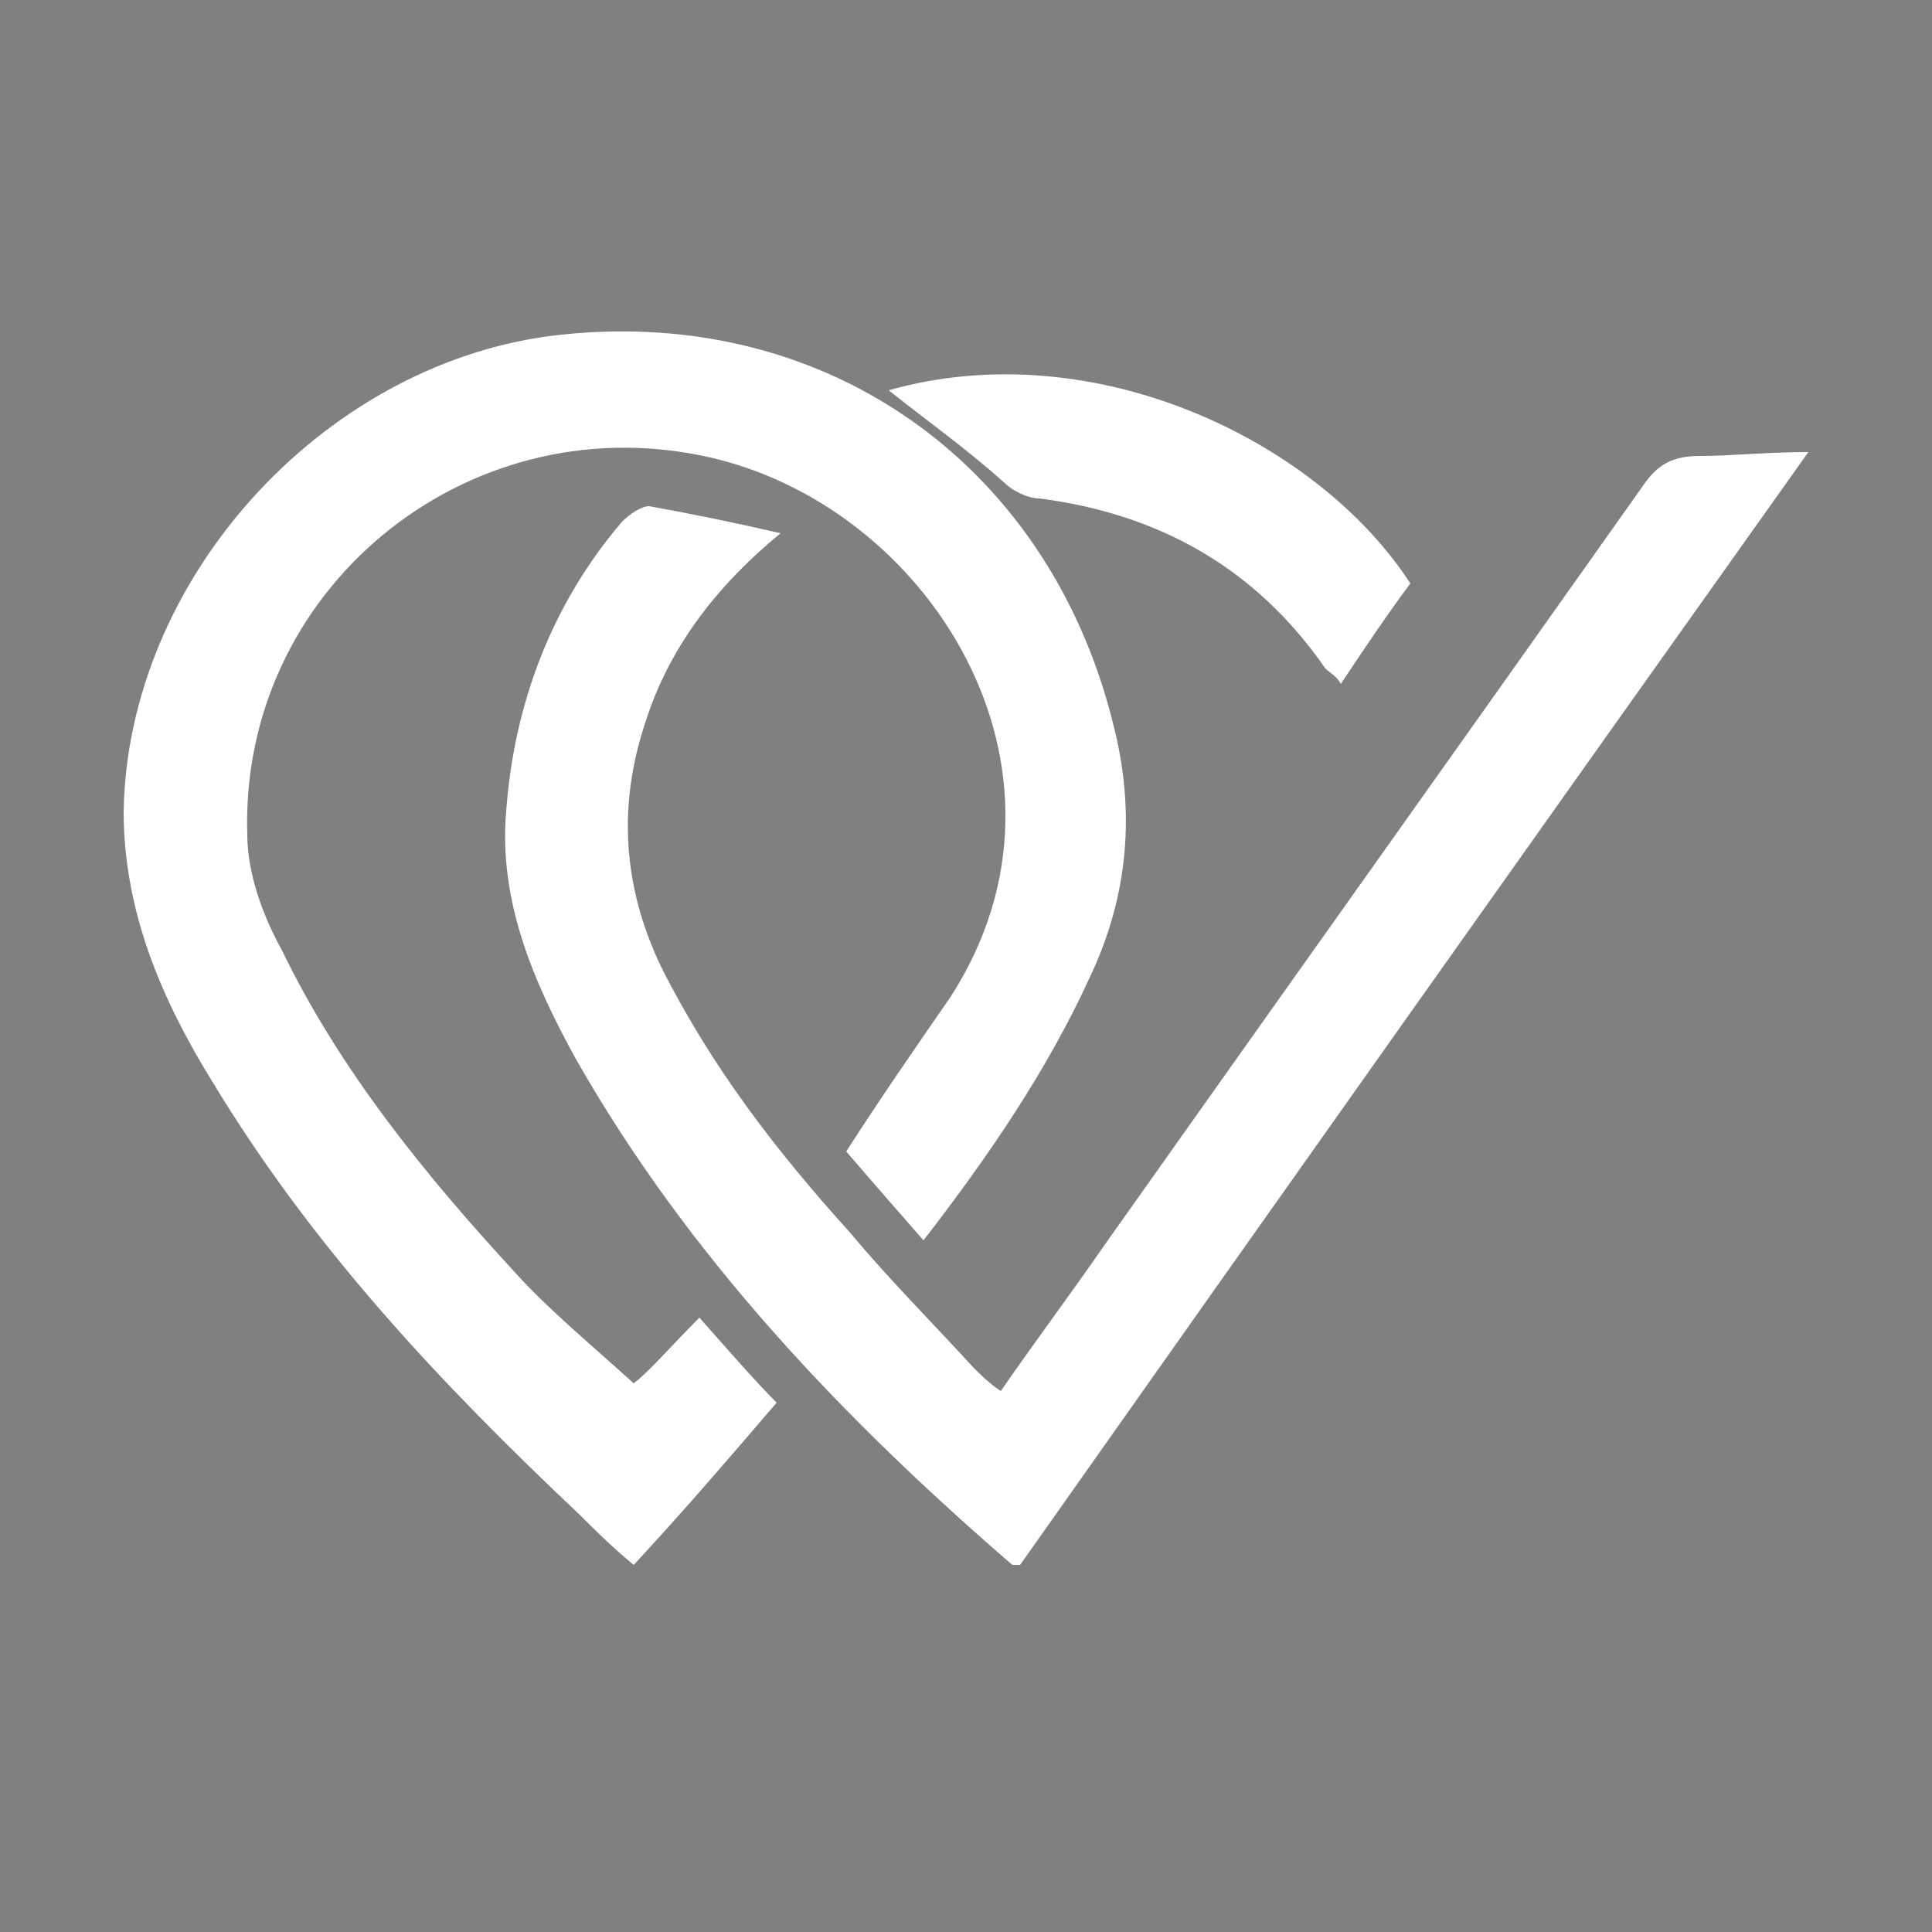
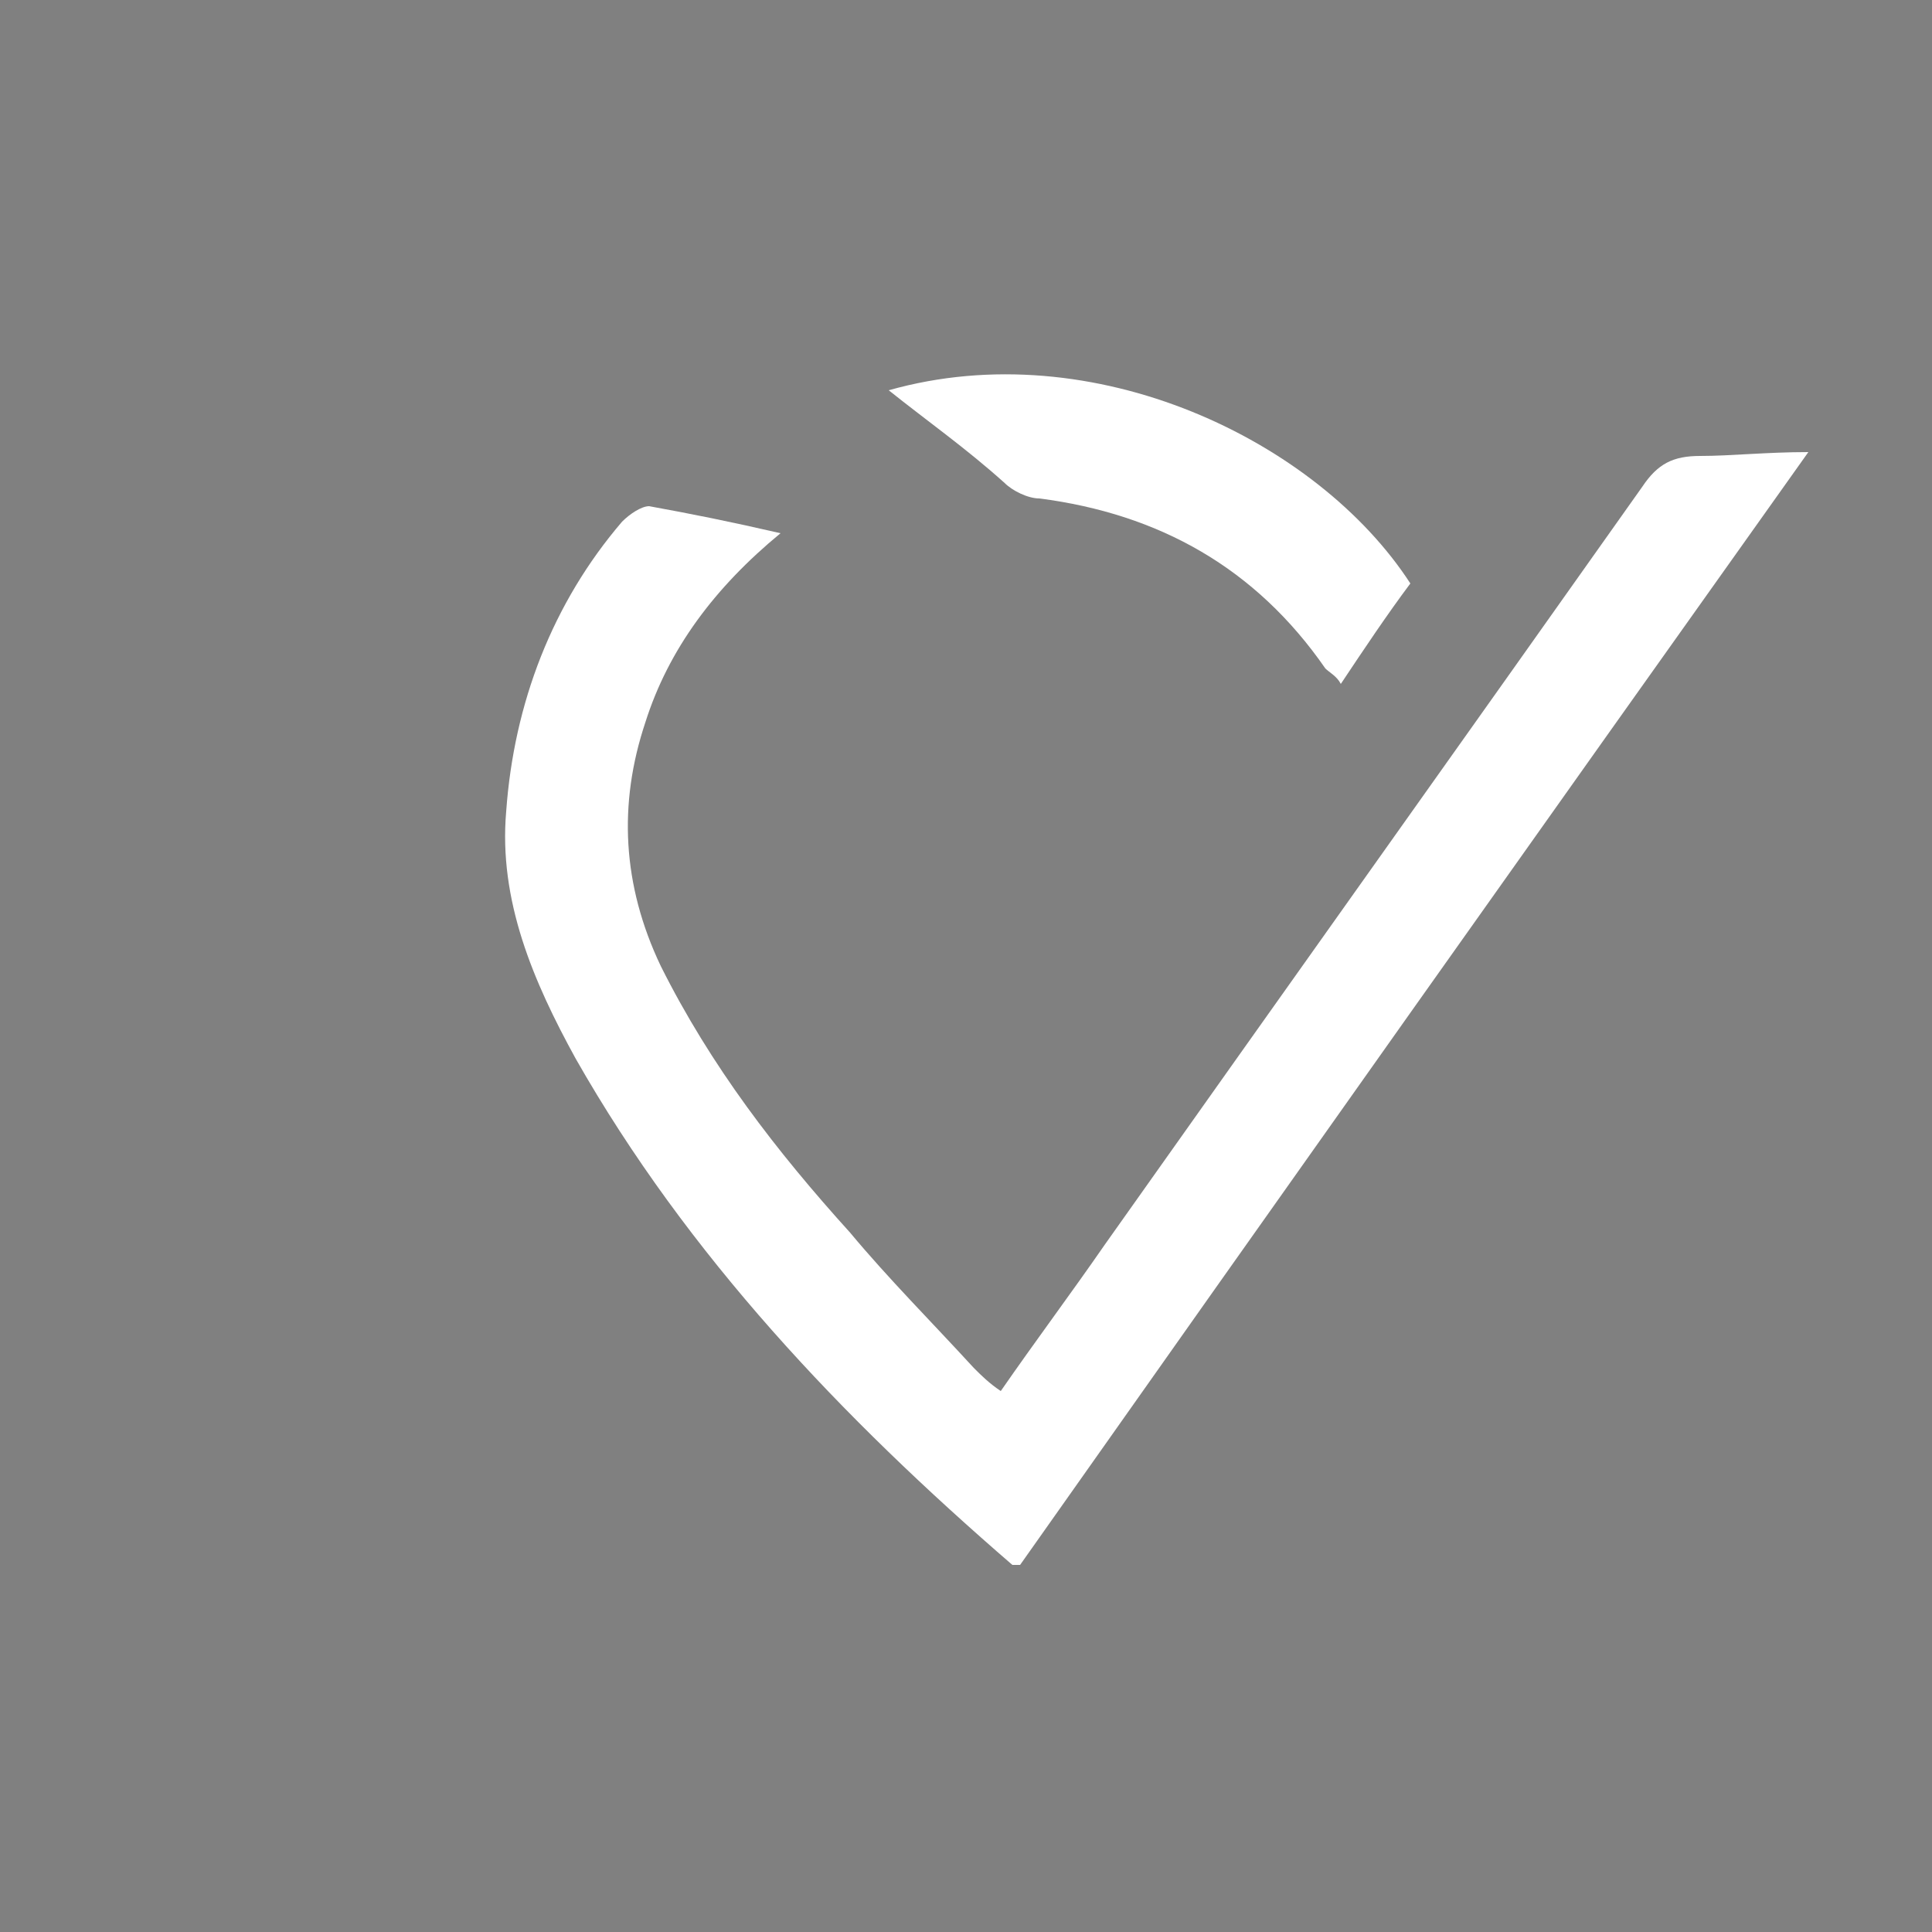
<svg xmlns="http://www.w3.org/2000/svg" version="1.1" id="Calque_1" x="0px" y="0px" viewBox="0 0 50 50" style="enable-background:new 0 0 50 50;" xml:space="preserve">
  <rect x="0" y="0" width="50" height="50" fill="#808080" stroke="none" />
  <style type="text/css">
	.st0{fill:#534741;}
	.st1{fill:#FFFFFF;}
</style>
  <rect id="XMLID_19_" x="254.5" y="0.1" class="st0" width="50" height="50" />
  <rect id="XMLID_18_" x="191.9" y="0.1" class="st0" width="50" height="50" />
  <rect id="XMLID_17_" x="126" y="0.1" class="st0" width="50" height="50" />
  <rect id="XMLID_16_" x="64.6" y="0.1" class="st0" width="50" height="50" />
  <rect id="XMLID_13_" x="-22" y="-171.5" class="st0" width="277" height="39" />
  <g id="XMLID_3_">
    <path id="XMLID_1_" class="st1" d="M160.2,6.3l-4.8,0c-5.4,0-8.8,3.5-8.8,9v4.2h-4.8c-0.4,0-0.7,0.3-0.7,0.7v6   c0,0.4,0.3,0.7,0.7,0.7h4.8v15.2c0,0.4,0.3,0.7,0.7,0.7h6.2c0.4,0,0.7-0.3,0.7-0.7V27h5.6c0.4,0,0.7-0.3,0.7-0.7l0-6   c0-0.2-0.1-0.4-0.2-0.5c-0.1-0.1-0.3-0.2-0.5-0.2h-5.6v-3.5c0-1.7,0.4-2.6,2.6-2.6l3.2,0c0.4,0,0.7-0.3,0.7-0.7V7   C161,6.6,160.6,6.3,160.2,6.3z" />
  </g>
  <g id="XMLID_5_">
    <g id="XMLID_6_">
      <path id="XMLID_2_" class="st1" d="M234.8,14.5c-1.3,0.6-2.7,1-4.2,1.2c1.5-0.9,2.7-2.3,3.2-4.1c-1.4,0.8-3,1.4-4.7,1.8    c-1.3-1.4-3.2-2.3-5.3-2.3c-4,0-7.3,3.3-7.3,7.3c0,0.6,0.1,1.1,0.2,1.7c-6.1-0.3-11.5-3.2-15.1-7.7c-0.6,1.1-1,2.3-1,3.7    c0,2.5,1.3,4.8,3.3,6.1c-1.2,0-2.3-0.4-3.3-0.9v0.1c0,3.5,2.5,6.5,5.9,7.2c-0.6,0.2-1.3,0.3-1.9,0.3c-0.5,0-0.9,0-1.4-0.1    c0.9,2.9,3.6,5,6.8,5.1c-2.5,2-5.7,3.1-9.1,3.1c-0.6,0-1.2,0-1.7-0.1c3.2,2.1,7.1,3.3,11.2,3.3c13.5,0,20.8-11.2,20.8-20.8l0-0.9    C232.5,17.3,233.8,16,234.8,14.5z" />
    </g>
  </g>
  <g id="XMLID_9_">
    <g id="video-youtube">
-       <path id="XMLID_10_" class="st1" d="M104.2,11.7c-1.1-0.4-7.7-0.7-14.4-0.7c-6.6,0-13.3,0.4-14.4,0.7c-2.9,0.9-3.6,7.2-3.6,13.7    s0.7,12.8,3.6,13.7c1.1,0.4,7.7,0.7,14.4,0.7c6.6,0,13.3-0.4,14.4-0.7c2.9-0.9,3.6-7.2,3.6-13.7S107,12.6,104.2,11.7z M86.2,33.5    V17.3L97,25.4L86.2,33.5z" />
-     </g>
+       </g>
  </g>
  <g id="XMLID_14_">
    <g id="XMLID_15_">
      <rect id="XMLID_12_" x="262.6" y="19.1" class="st1" width="7.5" height="22.4" />
-       <path id="XMLID_11_" class="st1" d="M294.5,21.2c-1.6-1.7-3.6-2.6-6.2-2.6c-1,0-1.8,0.1-2.6,0.4c-0.8,0.2-1.4,0.6-2,1    c-0.5,0.4-1,0.8-1.3,1.2c-0.3,0.3-0.6,0.7-0.9,1.2v-3.2h-7.4l0,1.1c0,0.7,0,3,0,6.7c0,3.7,0,8.6,0,14.6h7.4V29    c0-0.8,0.1-1.4,0.2-1.8c0.3-0.8,0.8-1.4,1.4-1.9c0.6-0.5,1.4-0.8,2.4-0.8c1.3,0,2.3,0.4,2.9,1.3c0.6,0.9,0.9,2.1,0.9,3.7v12h7.4    V28.7C296.9,25.4,296.1,22.9,294.5,21.2z" />
      <path id="XMLID_8_" class="st1" d="M266.3,8.3c-1.3,0-2.3,0.4-3,1.1c-0.8,0.7-1.2,1.7-1.2,2.8c0,1.1,0.4,2,1.1,2.8    c0.8,0.7,1.7,1.1,3,1.1h0c1.3,0,2.3-0.4,3.1-1.1c0.8-0.7,1.2-1.7,1.1-2.8c0-1.1-0.4-2-1.2-2.8C268.6,8.7,267.6,8.3,266.3,8.3z" />
    </g>
  </g>
-   <path id="XMLID_45_" class="st1" d="M18.1,34.1c0.8,0.9,1.4,1.6,2,2.2c-1.2,1.4-2.4,2.8-3.7,4.2c-0.6-0.5-1-0.9-1.4-1.3  c-3.6-3.4-6.9-6.9-9.5-11.2c-1.3-2.1-2.3-4.4-2.3-7c0.1-6,5.1-11.5,11-12.3c7-0.9,12.9,3.2,14.6,10c0.6,2.3,0.4,4.5-0.6,6.6  c-1.1,2.4-2.6,4.6-4.3,6.8c-0.7-0.8-1.4-1.6-2-2.3c0.9-1.4,1.8-2.7,2.7-4c3.8-5.9-0.6-12.8-6.4-14c-6.2-1.3-12,3.5-11.8,9.8  c0,1,0.4,2.1,0.9,3c1.5,3.1,3.7,5.8,6,8.3c0.9,1,2,1.9,3.1,2.9C16.8,35.5,17.4,34.8,18.1,34.1z" />
  <path id="XMLID_44_" class="st1" d="M46.8,11.7C39.9,21.4,33.1,31,26.4,40.5c-0.1,0-0.2,0-0.2,0c-4.4-3.8-8.4-8-11.3-13.1  c-1.1-2-2-4.1-1.8-6.4c0.2-2.8,1.2-5.4,3-7.5c0.2-0.2,0.5-0.4,0.7-0.4c1.1,0.2,2.1,0.4,3.4,0.7c-1.7,1.4-2.9,3-3.5,4.9  c-0.7,2.1-0.6,4.2,0.4,6.3c1.3,2.6,3,4.8,4.9,6.9c1,1.2,2.1,2.3,3.2,3.5c0.2,0.2,0.4,0.4,0.7,0.6c0.9-1.3,1.8-2.5,2.7-3.8  c4.6-6.5,9.3-13.1,13.9-19.6c0.4-0.6,0.8-0.8,1.5-0.8C44.8,11.8,45.7,11.7,46.8,11.7z" />
  <path id="XMLID_43_" class="st1" d="M23,10.1c5.3-1.5,11.1,1.3,13.5,5c-0.6,0.8-1.2,1.7-1.8,2.6c-0.1-0.2-0.3-0.3-0.4-0.4  c-1.8-2.6-4.3-4-7.4-4.4c-0.3,0-0.7-0.2-0.9-0.4C25,11.6,24,10.9,23,10.1z" />
</svg>